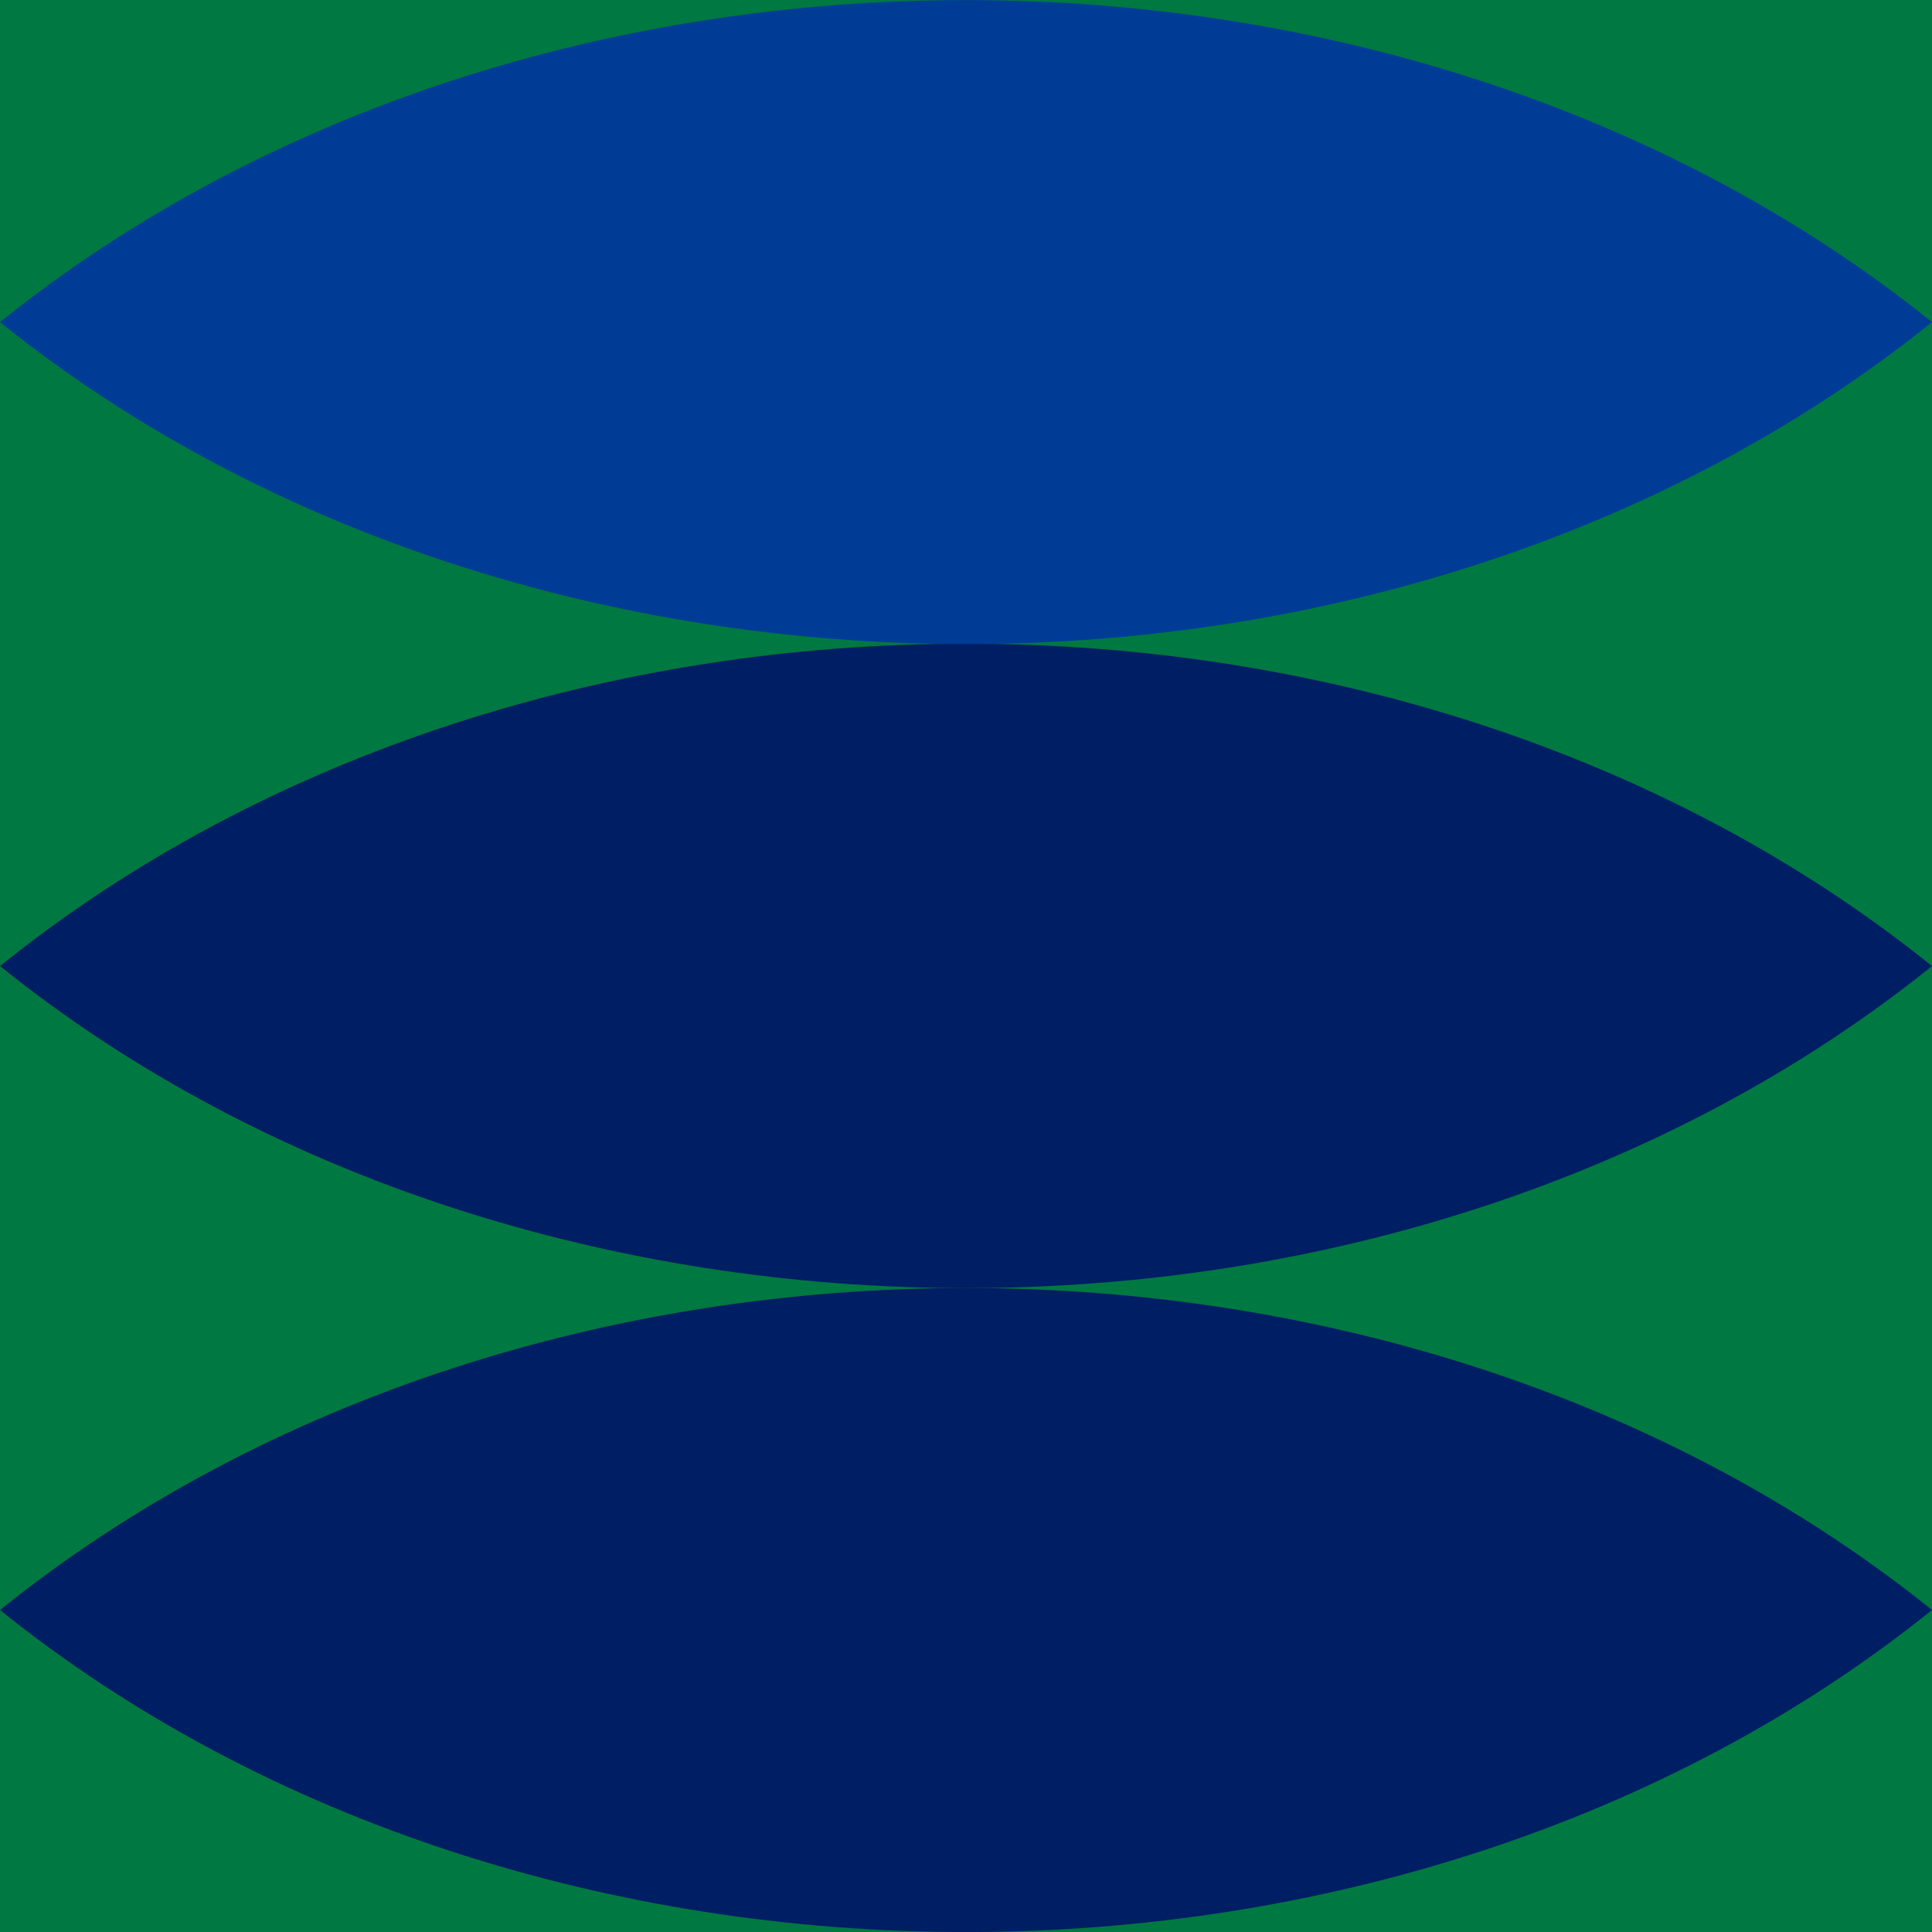
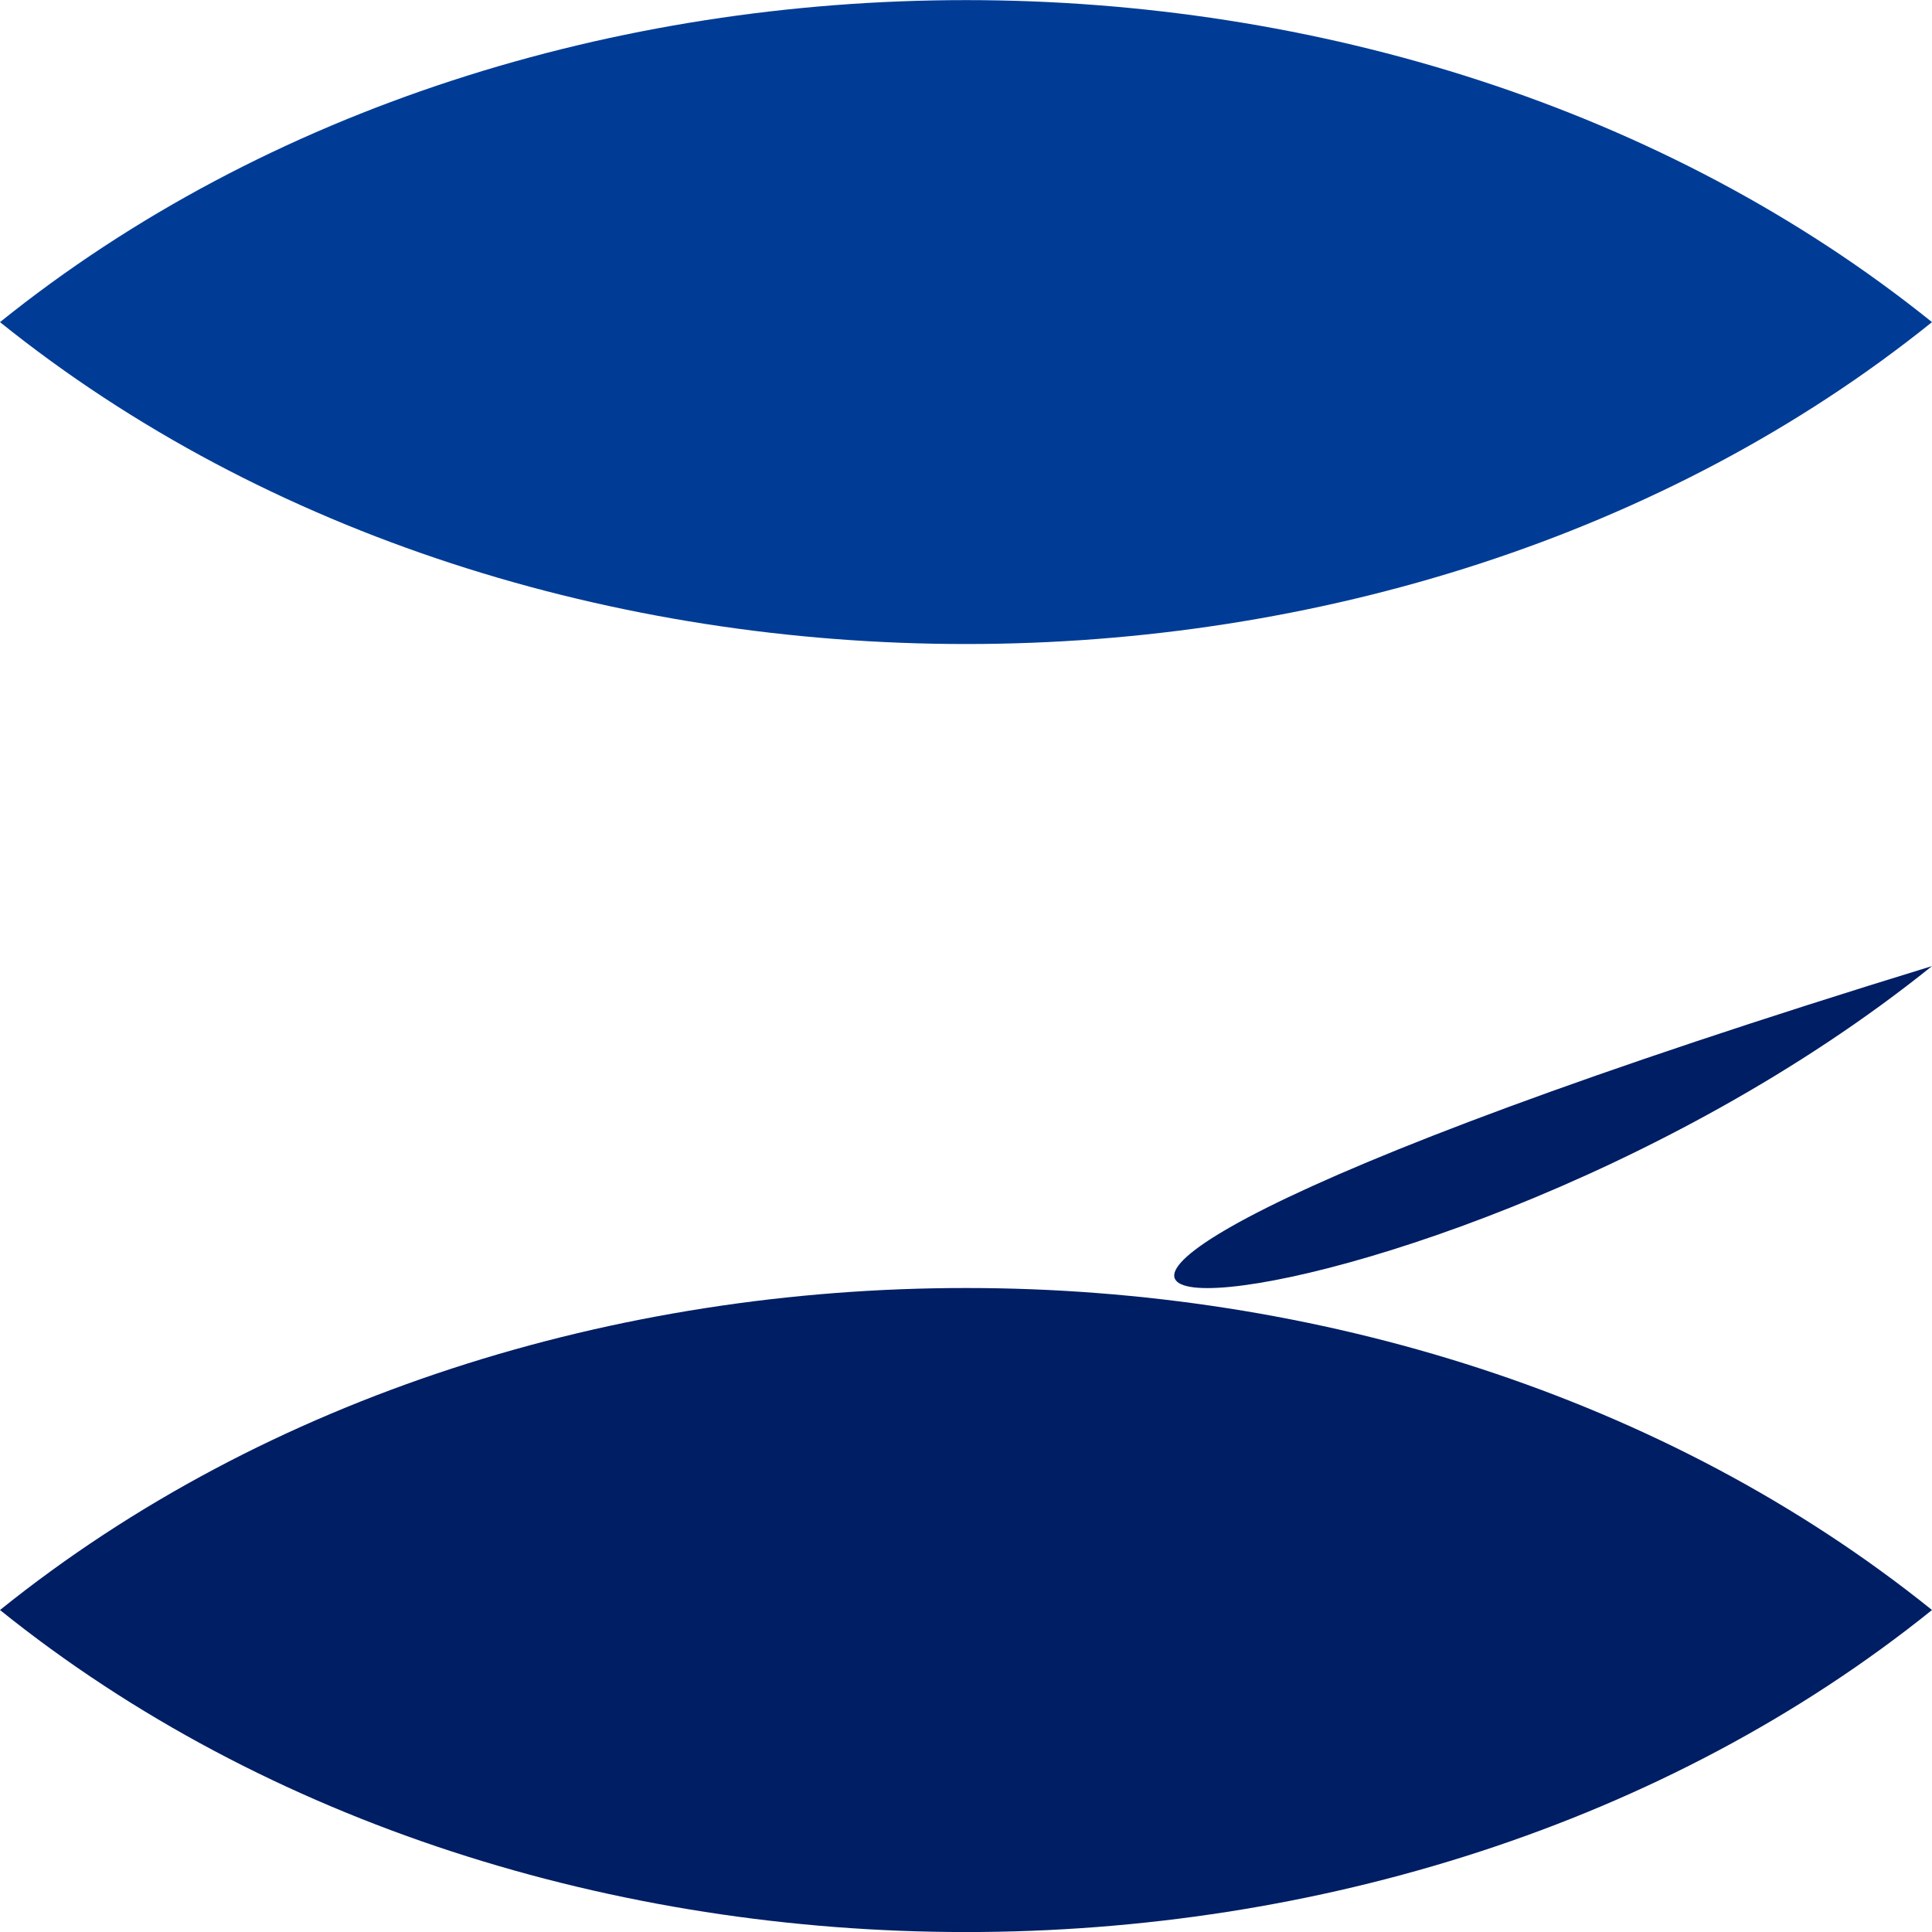
<svg xmlns="http://www.w3.org/2000/svg" width="70" height="70" viewBox="0 0 70 70" fill="none">
  <g clip-path="url(#clip0_62_1520)">
-     <path d="M0 0L0 70H70V0H0Z" fill="#007841" />
-     <path d="M70 35.003C50.668 19.429 19.332 19.429 0 35.003C19.332 50.559 50.668 50.559 70 35.003Z" fill="#001E64" />
+     <path d="M70 35.003C19.332 50.559 50.668 50.559 70 35.003Z" fill="#001E64" />
    <path d="M70 58.334C50.668 42.778 19.332 42.778 0 58.334C19.332 73.891 50.668 73.891 70 58.334Z" fill="#001E64" />
    <path d="M70 11.671C50.668 -3.885 19.332 -3.885 0 11.671C19.332 27.222 50.668 27.222 70 11.671Z" fill="#003C96" />
  </g>
  <defs>
    <clipPath id="clip0_62_1520">
      <rect width="70" height="70" fill="white" transform="translate(0 70) rotate(-90)" />
    </clipPath>
  </defs>
</svg>